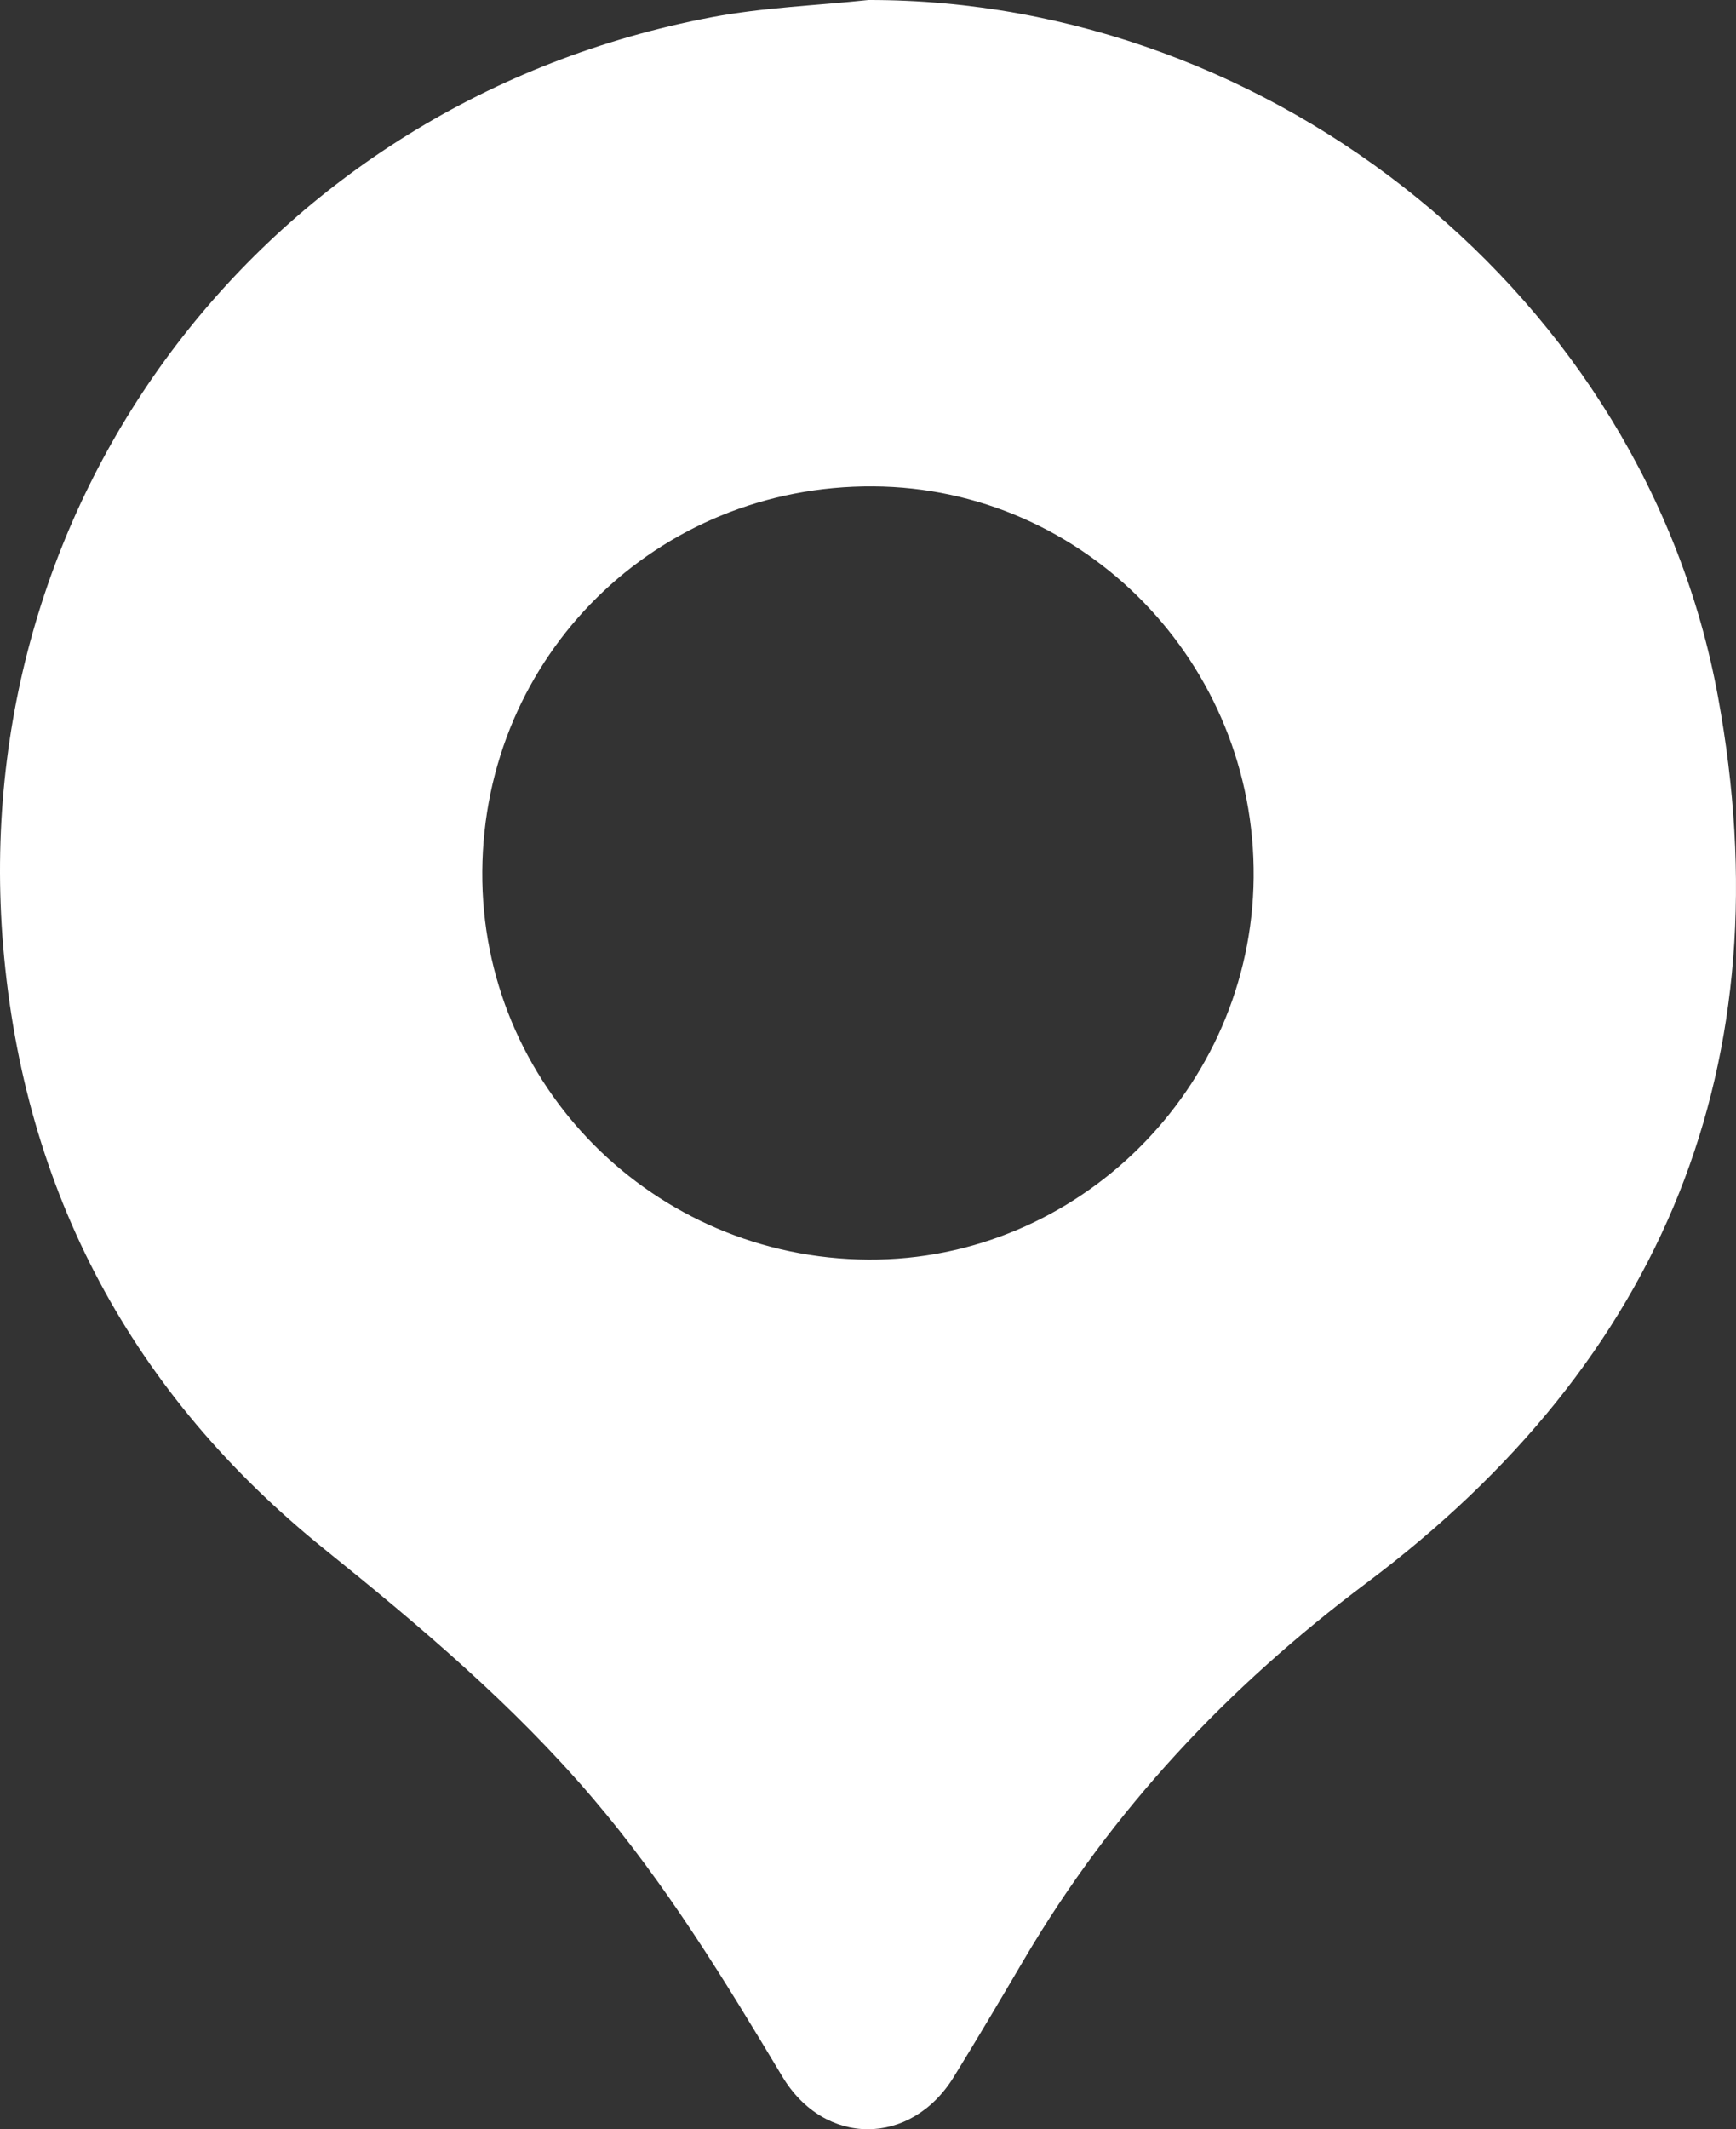
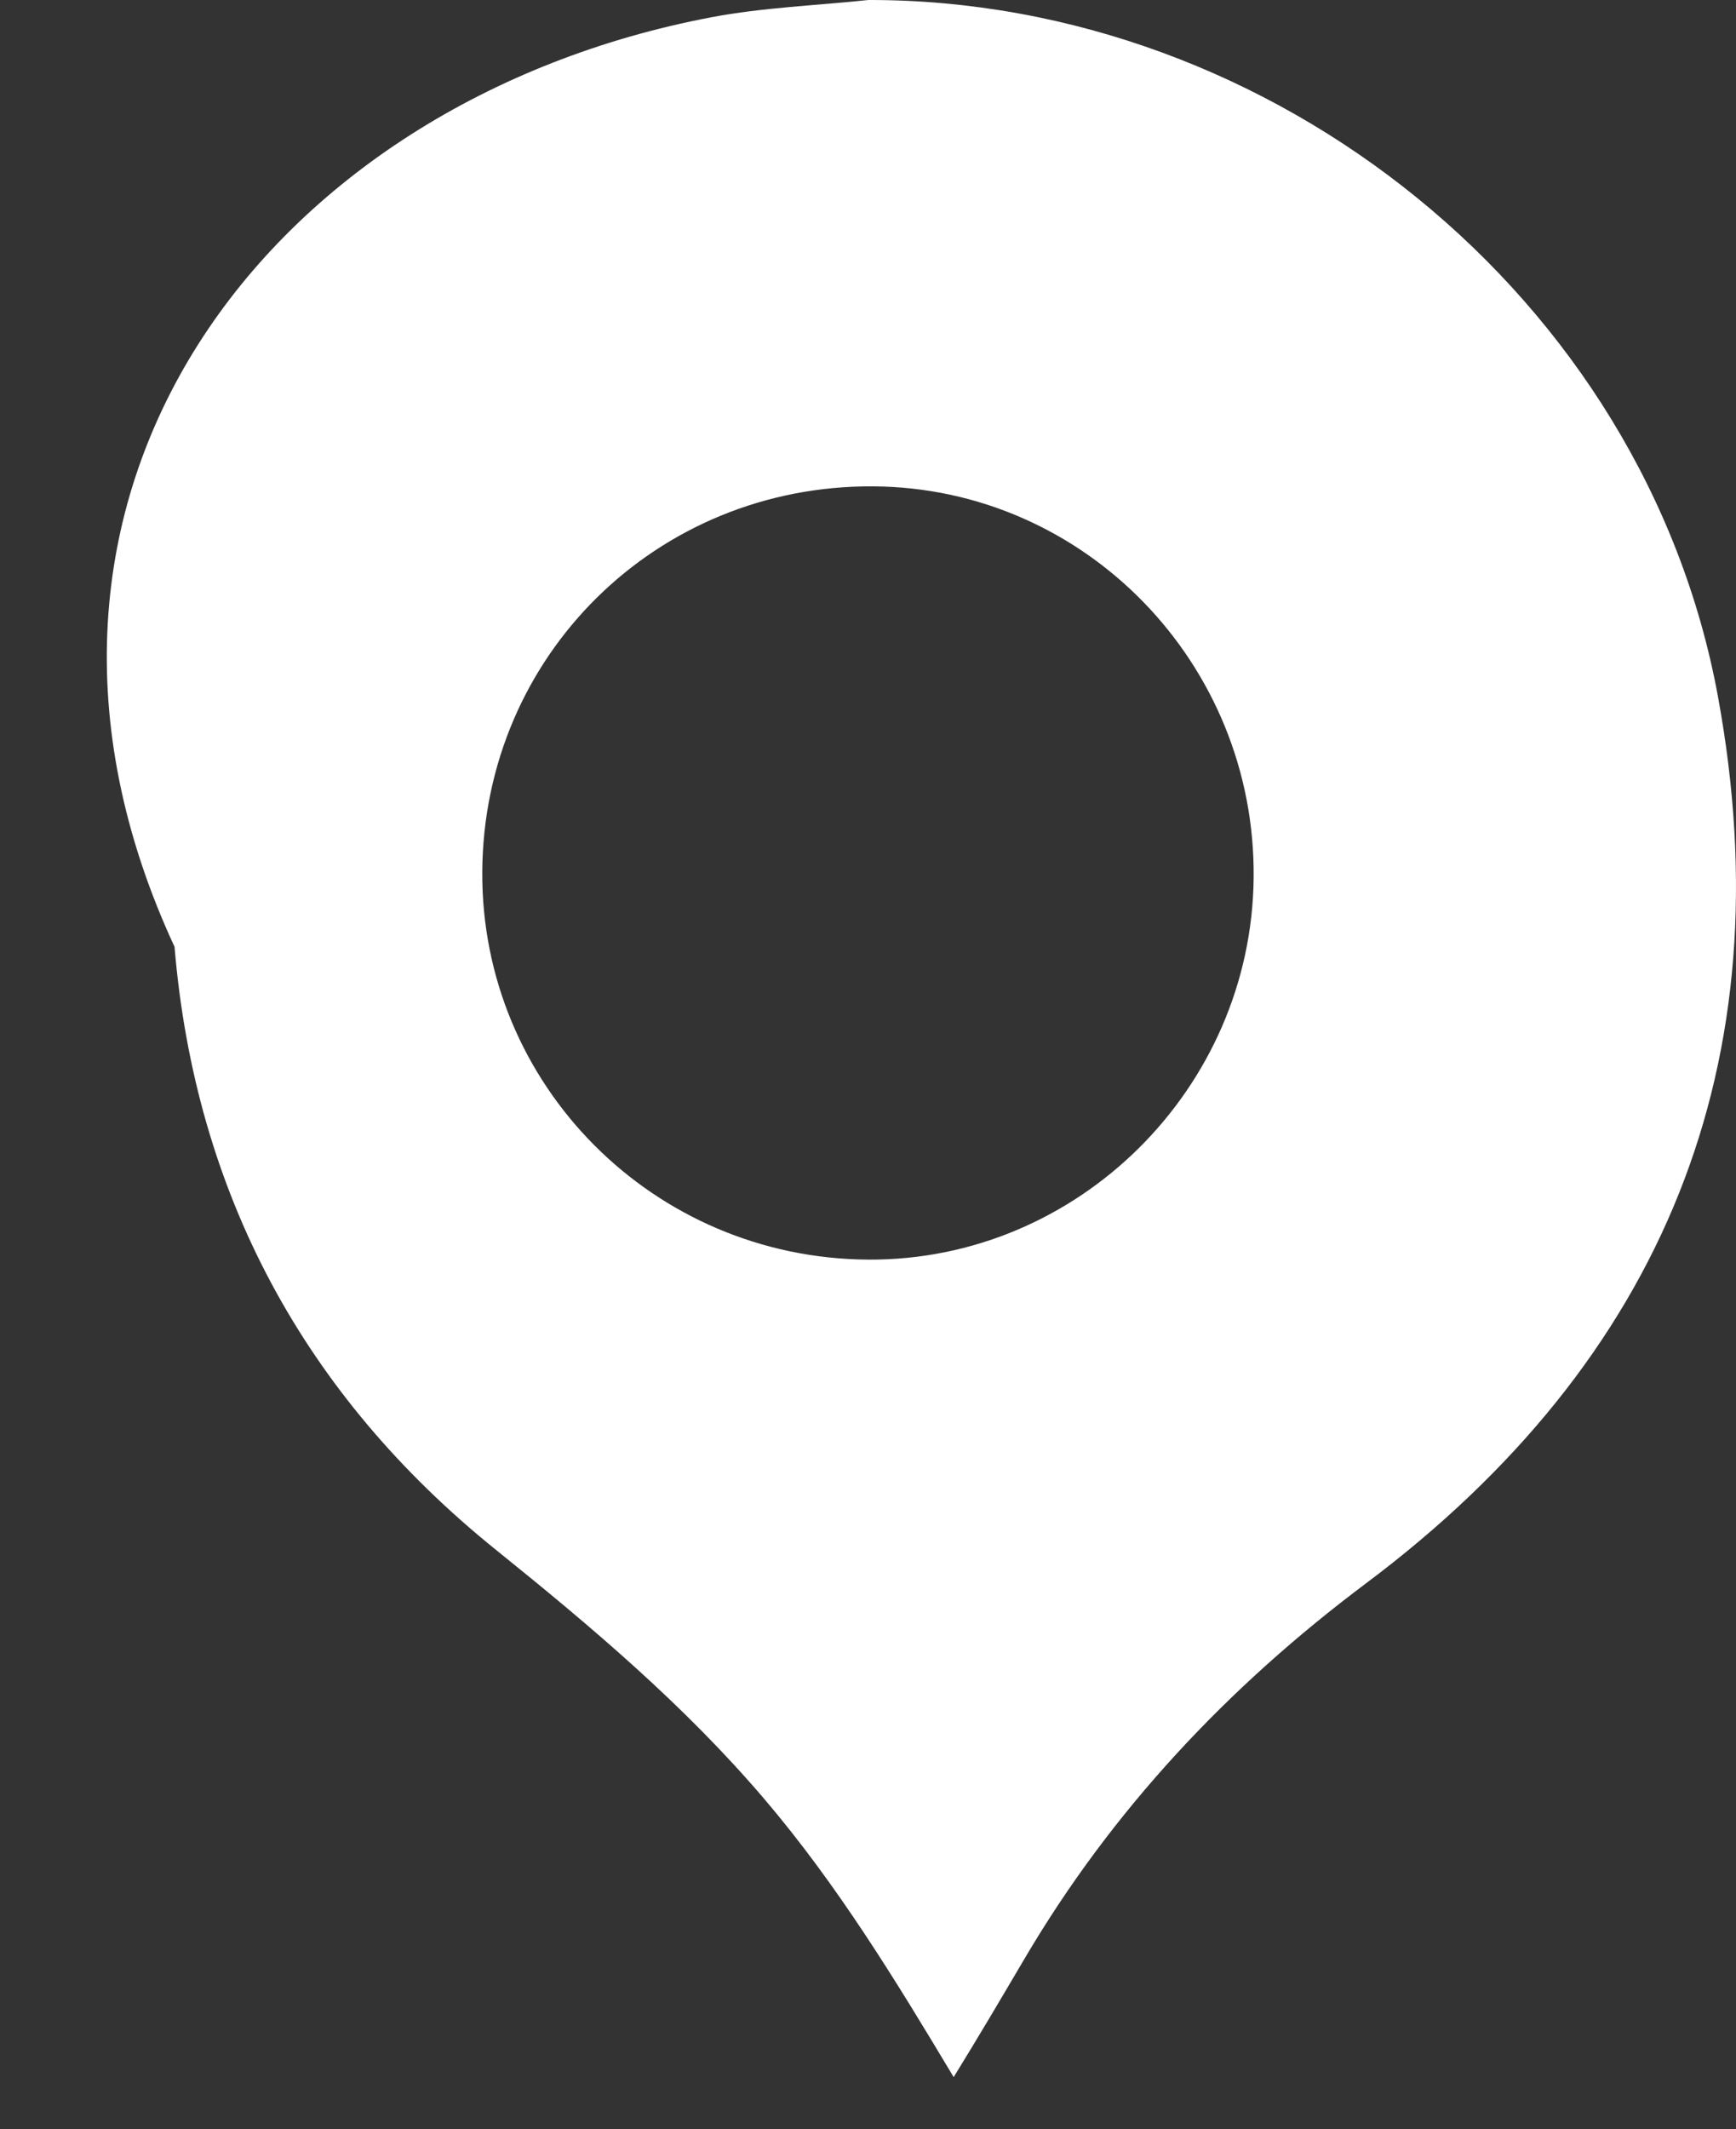
<svg xmlns="http://www.w3.org/2000/svg" version="1.1" id="Layer_1" x="0px" y="0px" width="287.614px" height="352.539px" viewBox="0 0 287.614 352.539" enable-background="new 0 0 287.614 352.539" xml:space="preserve">
  <rect x="0" y="0" width="287.614" height="352.539" fill="#333333" stroke="none" />
  <g>
-     <path fill="#FFFFFF" d="M143.881,0c67.196-0.104,128.608,49.296,140.737,115.293c11.146,60.648-8.937,109.882-58.271,146.837   c-22.909,17.16-42.072,37.508-56.612,62.182c-3.865,6.561-7.736,13.117-11.736,19.598c-7.102,11.508-21.42,11.533-28.39-0.098   c-9.569-15.975-19.251-31.832-31.385-46.066c-13.203-15.488-28.607-28.486-44.417-41.211   c-31.83-25.621-49.869-59.123-53.282-99.872C-5.716,82.147,44.268,16.809,117.859,2.857C126.407,1.237,135.202,0.92,143.881,0z    M79.901,144.287c-0.235,35.332,28.359,64.064,63.959,64.268c34.709,0.198,63.506-28.329,63.84-63.243   c0.338-35.454-27.969-64.556-63.017-64.784C108.825,80.292,80.138,108.526,79.901,144.287z" />
+     <path fill="#FFFFFF" d="M143.881,0c67.196-0.104,128.608,49.296,140.737,115.293c11.146,60.648-8.937,109.882-58.271,146.837   c-22.909,17.16-42.072,37.508-56.612,62.182c-3.865,6.561-7.736,13.117-11.736,19.598c-9.569-15.975-19.251-31.832-31.385-46.066c-13.203-15.488-28.607-28.486-44.417-41.211   c-31.83-25.621-49.869-59.123-53.282-99.872C-5.716,82.147,44.268,16.809,117.859,2.857C126.407,1.237,135.202,0.92,143.881,0z    M79.901,144.287c-0.235,35.332,28.359,64.064,63.959,64.268c34.709,0.198,63.506-28.329,63.84-63.243   c0.338-35.454-27.969-64.556-63.017-64.784C108.825,80.292,80.138,108.526,79.901,144.287z" />
  </g>
</svg>